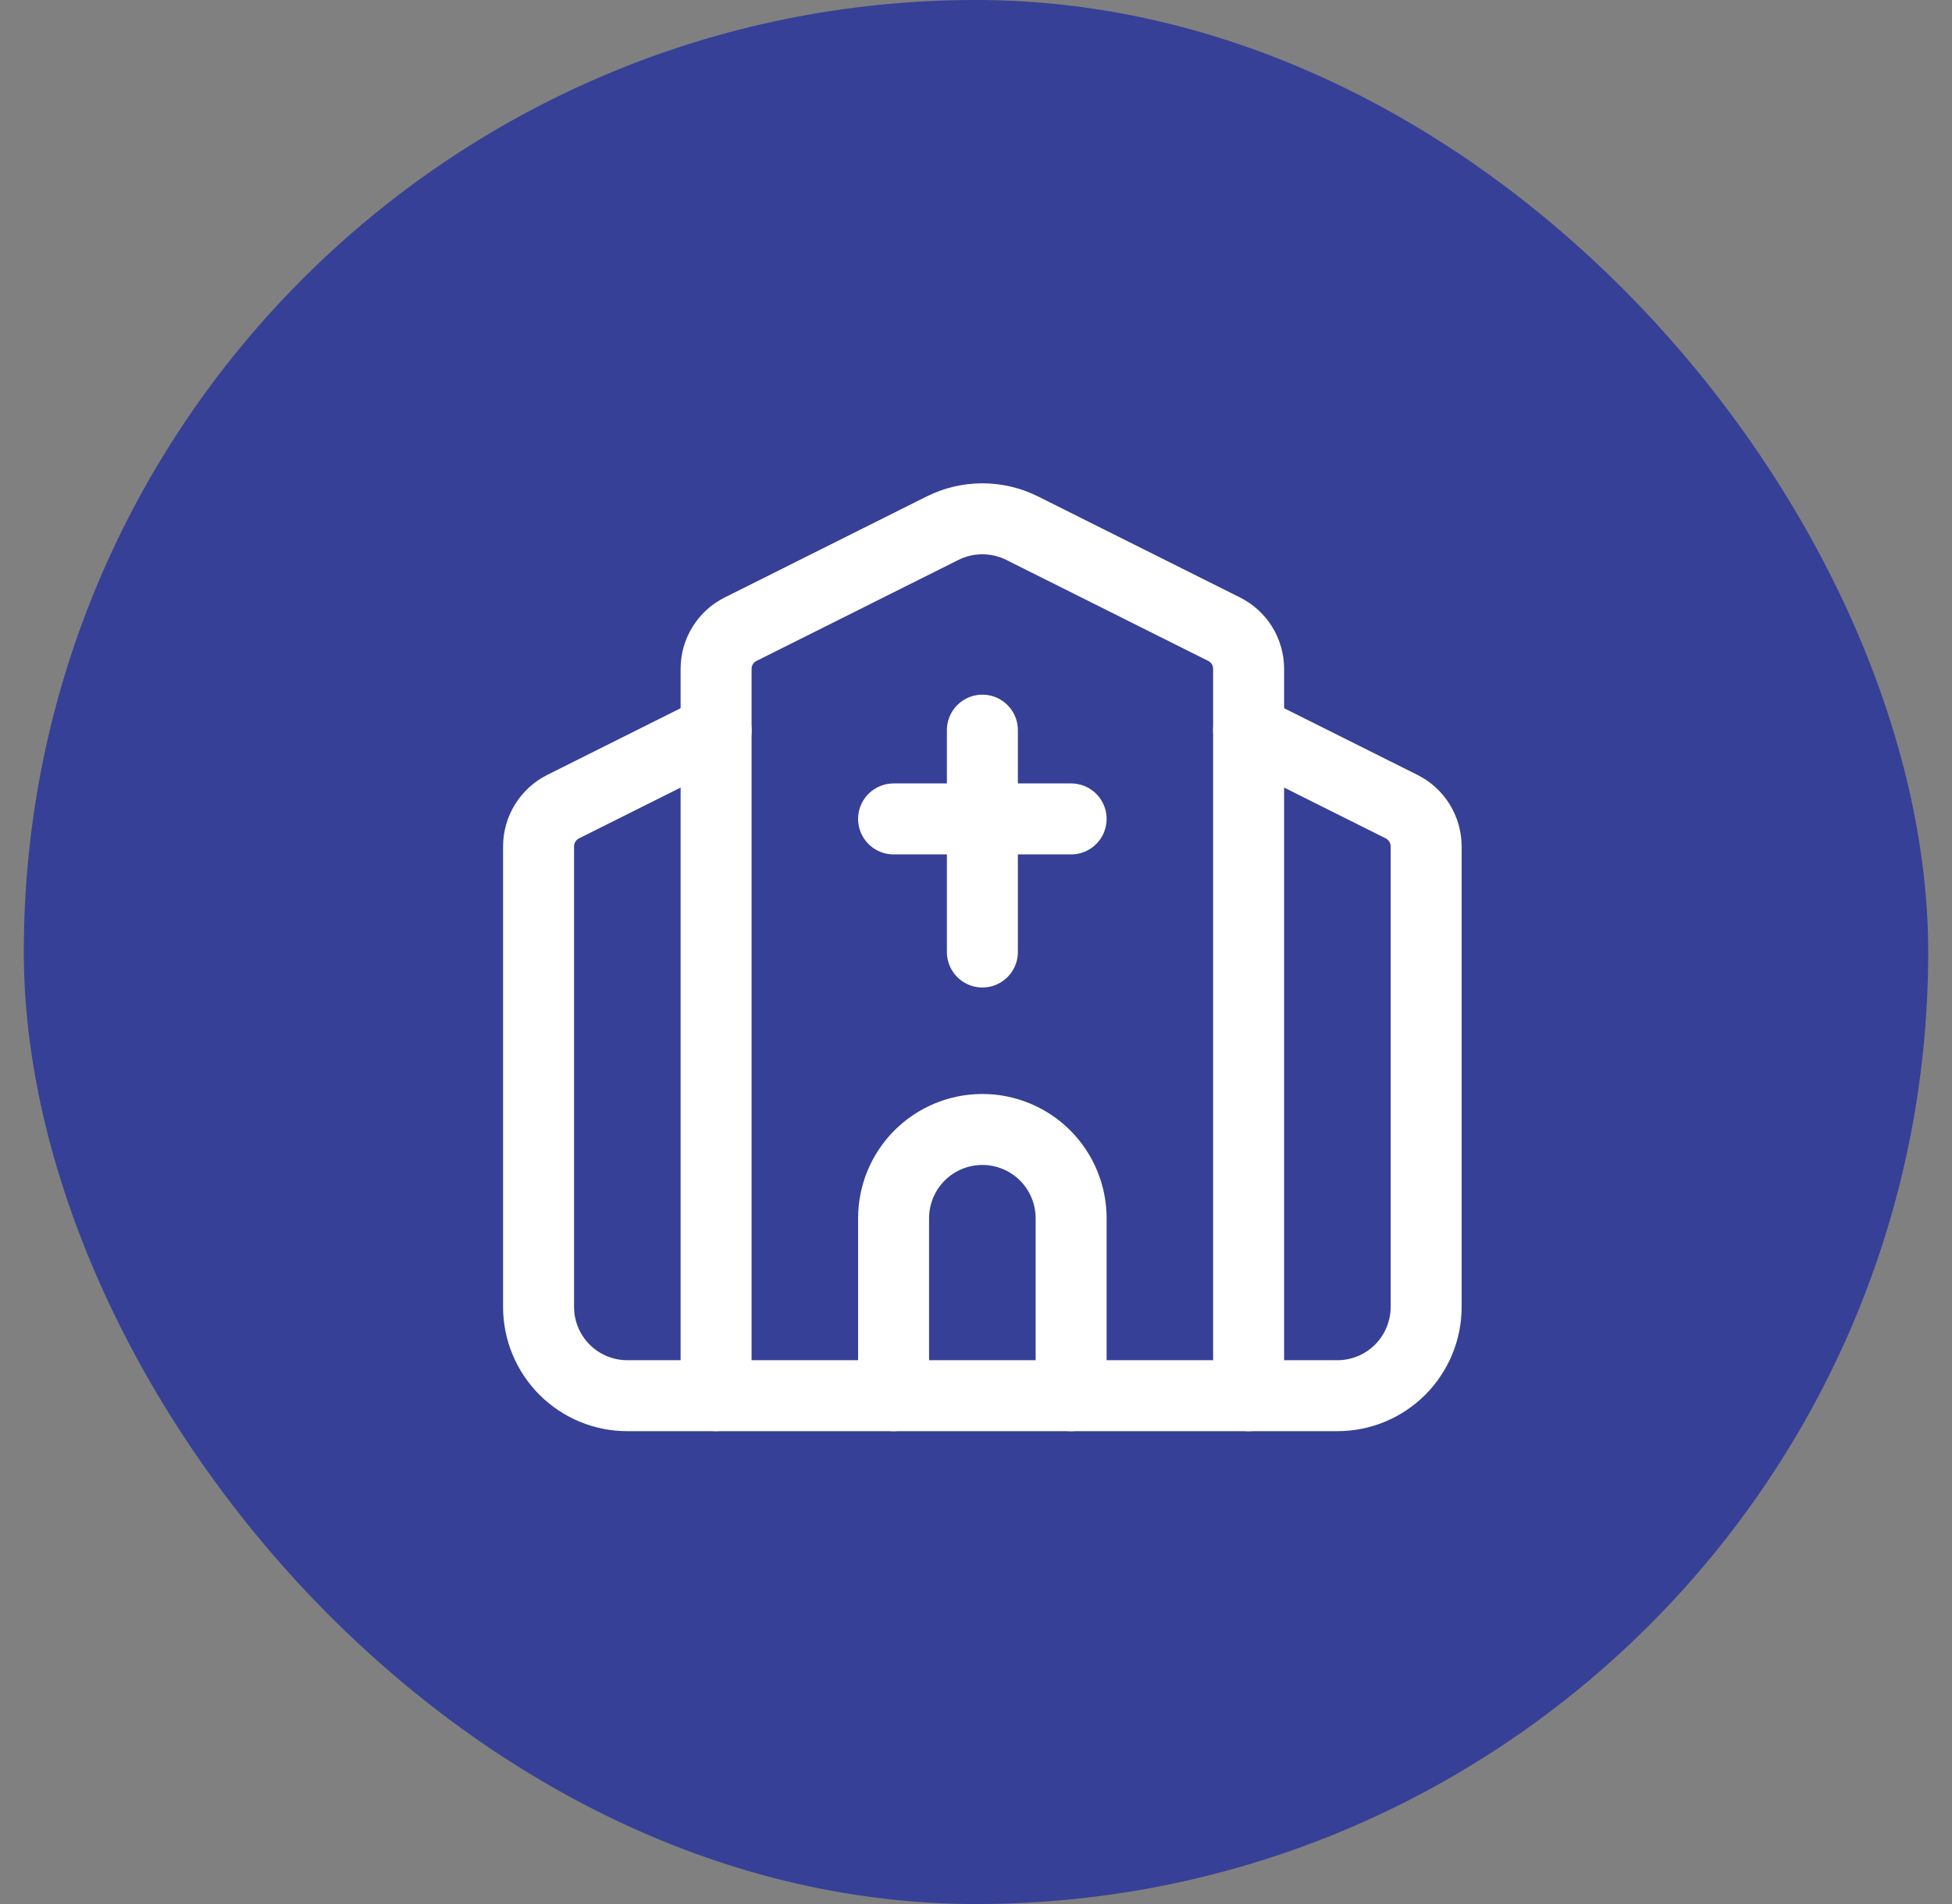
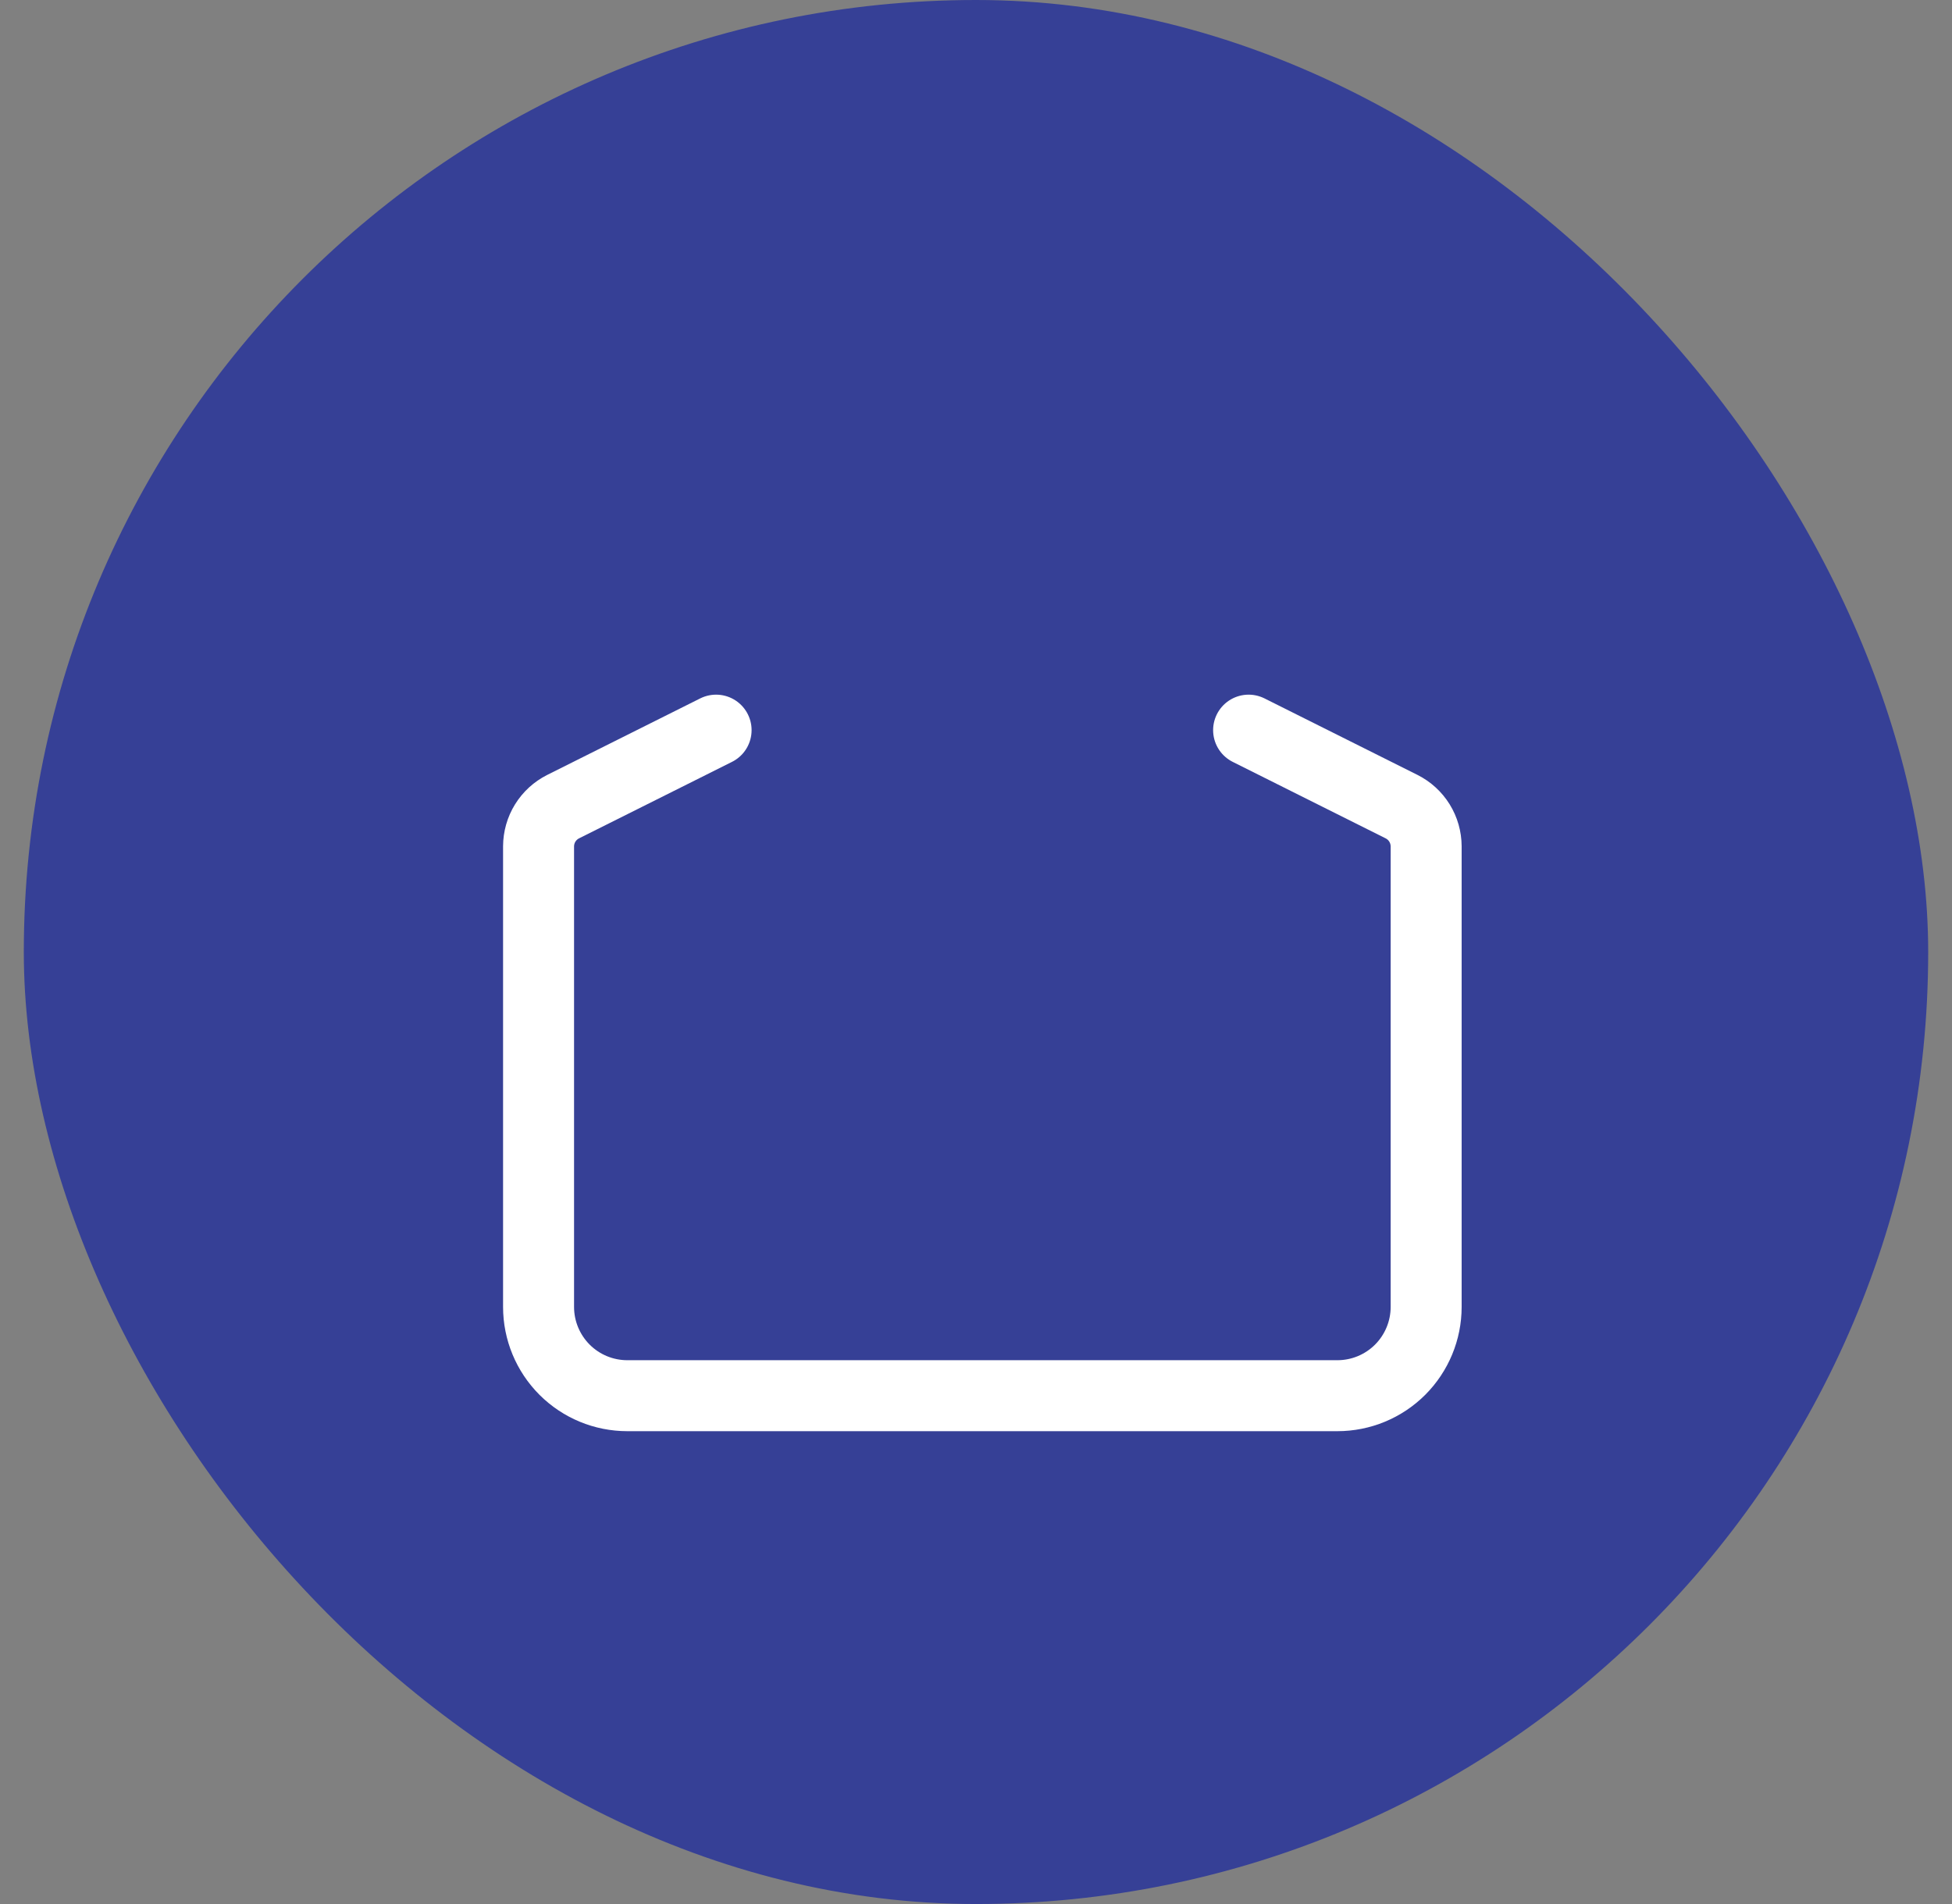
<svg xmlns="http://www.w3.org/2000/svg" width="41" height="40" viewBox="0 0 41 40" fill="none">
  <rect x="0" y="0" width="41" height="40" fill="#808080" stroke="none" />
  <rect x="0.5" width="40" height="40" rx="20" fill="#364096" />
-   <path d="M18.769 17.204H22.498M20.634 15.339V20M22.498 29.321V25.593C22.498 25.098 22.301 24.624 21.952 24.274C21.602 23.925 21.128 23.728 20.634 23.728C20.139 23.728 19.665 23.925 19.315 24.274C18.966 24.624 18.769 25.098 18.769 25.593V29.321" stroke="white" stroke-width="1.491" stroke-linecap="round" stroke-linejoin="round" />
-   <path d="M26.226 29.321V14.051C26.226 13.878 26.178 13.709 26.087 13.561C25.996 13.414 25.865 13.295 25.711 13.218L21.467 11.095C21.208 10.966 20.923 10.899 20.633 10.899C20.344 10.899 20.059 10.966 19.8 11.095L15.556 13.218C15.401 13.295 15.271 13.414 15.18 13.561C15.089 13.709 15.041 13.878 15.041 14.051V29.321" stroke="white" stroke-width="1.491" stroke-linecap="round" stroke-linejoin="round" />
  <path d="M26.226 15.339L29.439 16.946C29.594 17.024 29.724 17.143 29.815 17.29C29.906 17.437 29.954 17.607 29.955 17.78V27.457C29.955 27.951 29.758 28.425 29.409 28.775C29.059 29.125 28.585 29.321 28.09 29.321H13.177C12.682 29.321 12.208 29.125 11.858 28.775C11.509 28.425 11.312 27.951 11.312 27.457V17.78C11.313 17.607 11.361 17.437 11.452 17.29C11.543 17.143 11.673 17.024 11.828 16.946L15.041 15.339" stroke="white" stroke-width="1.491" stroke-linecap="round" stroke-linejoin="round" />
</svg>